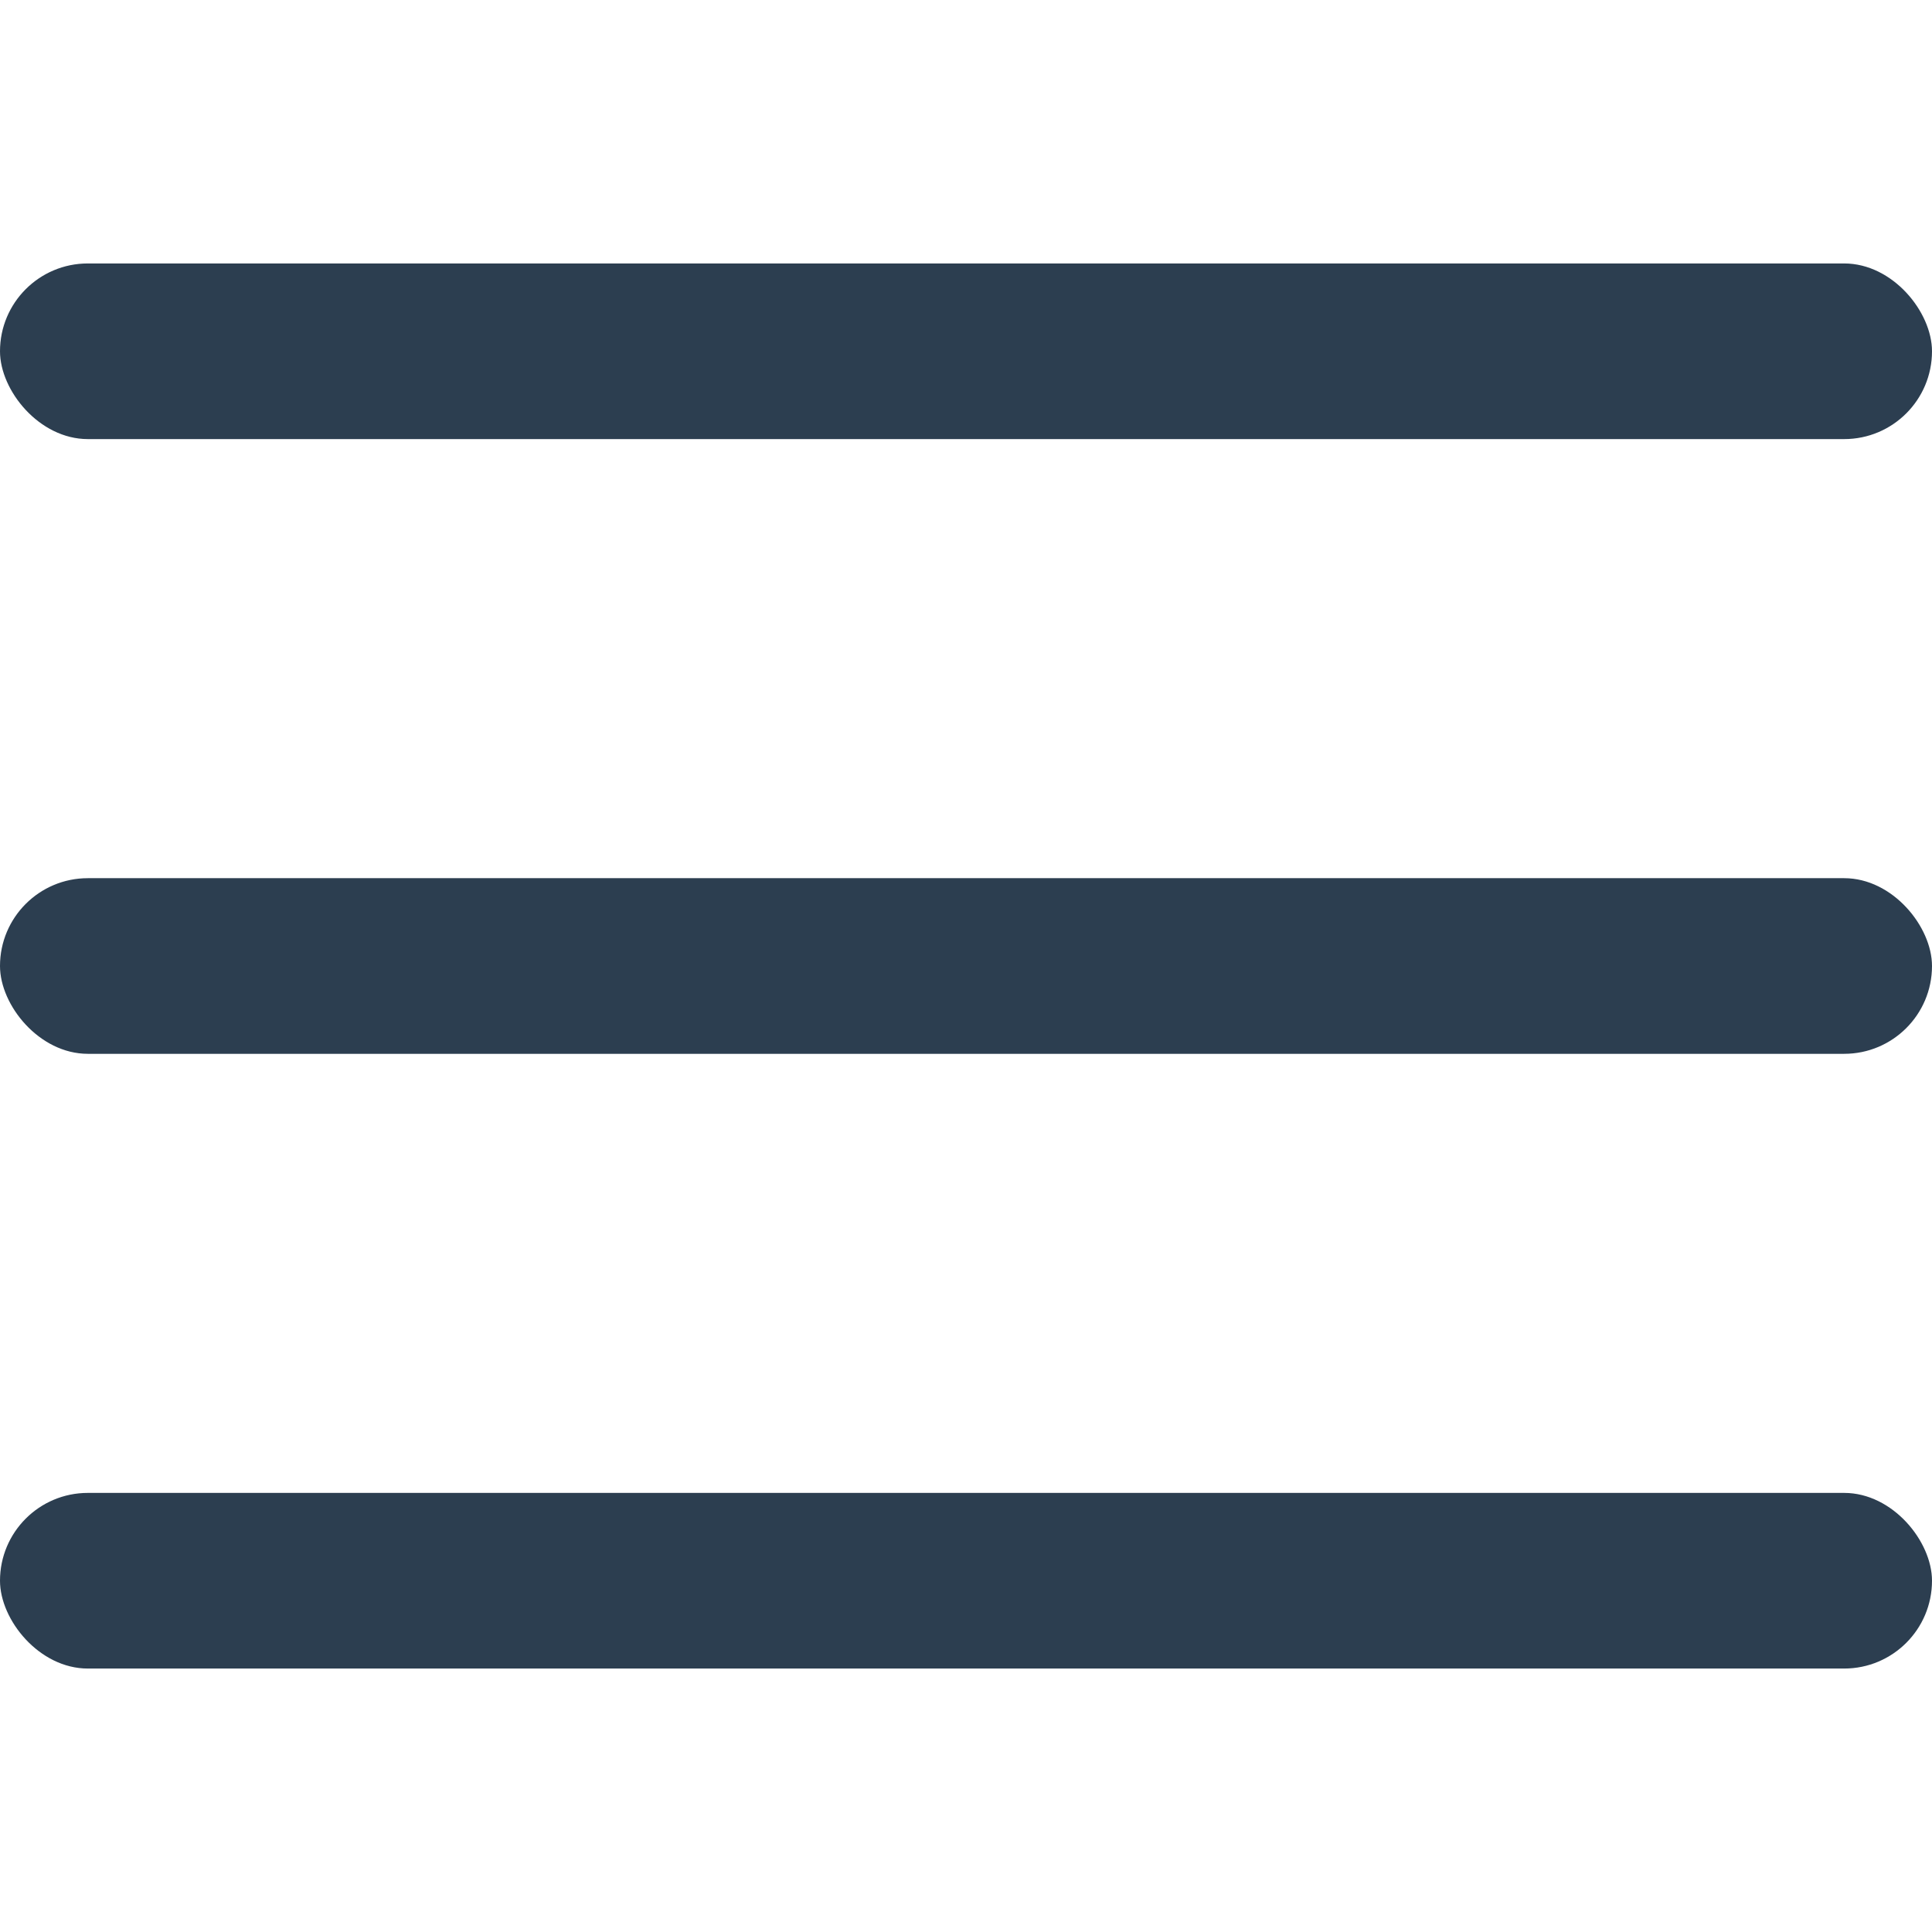
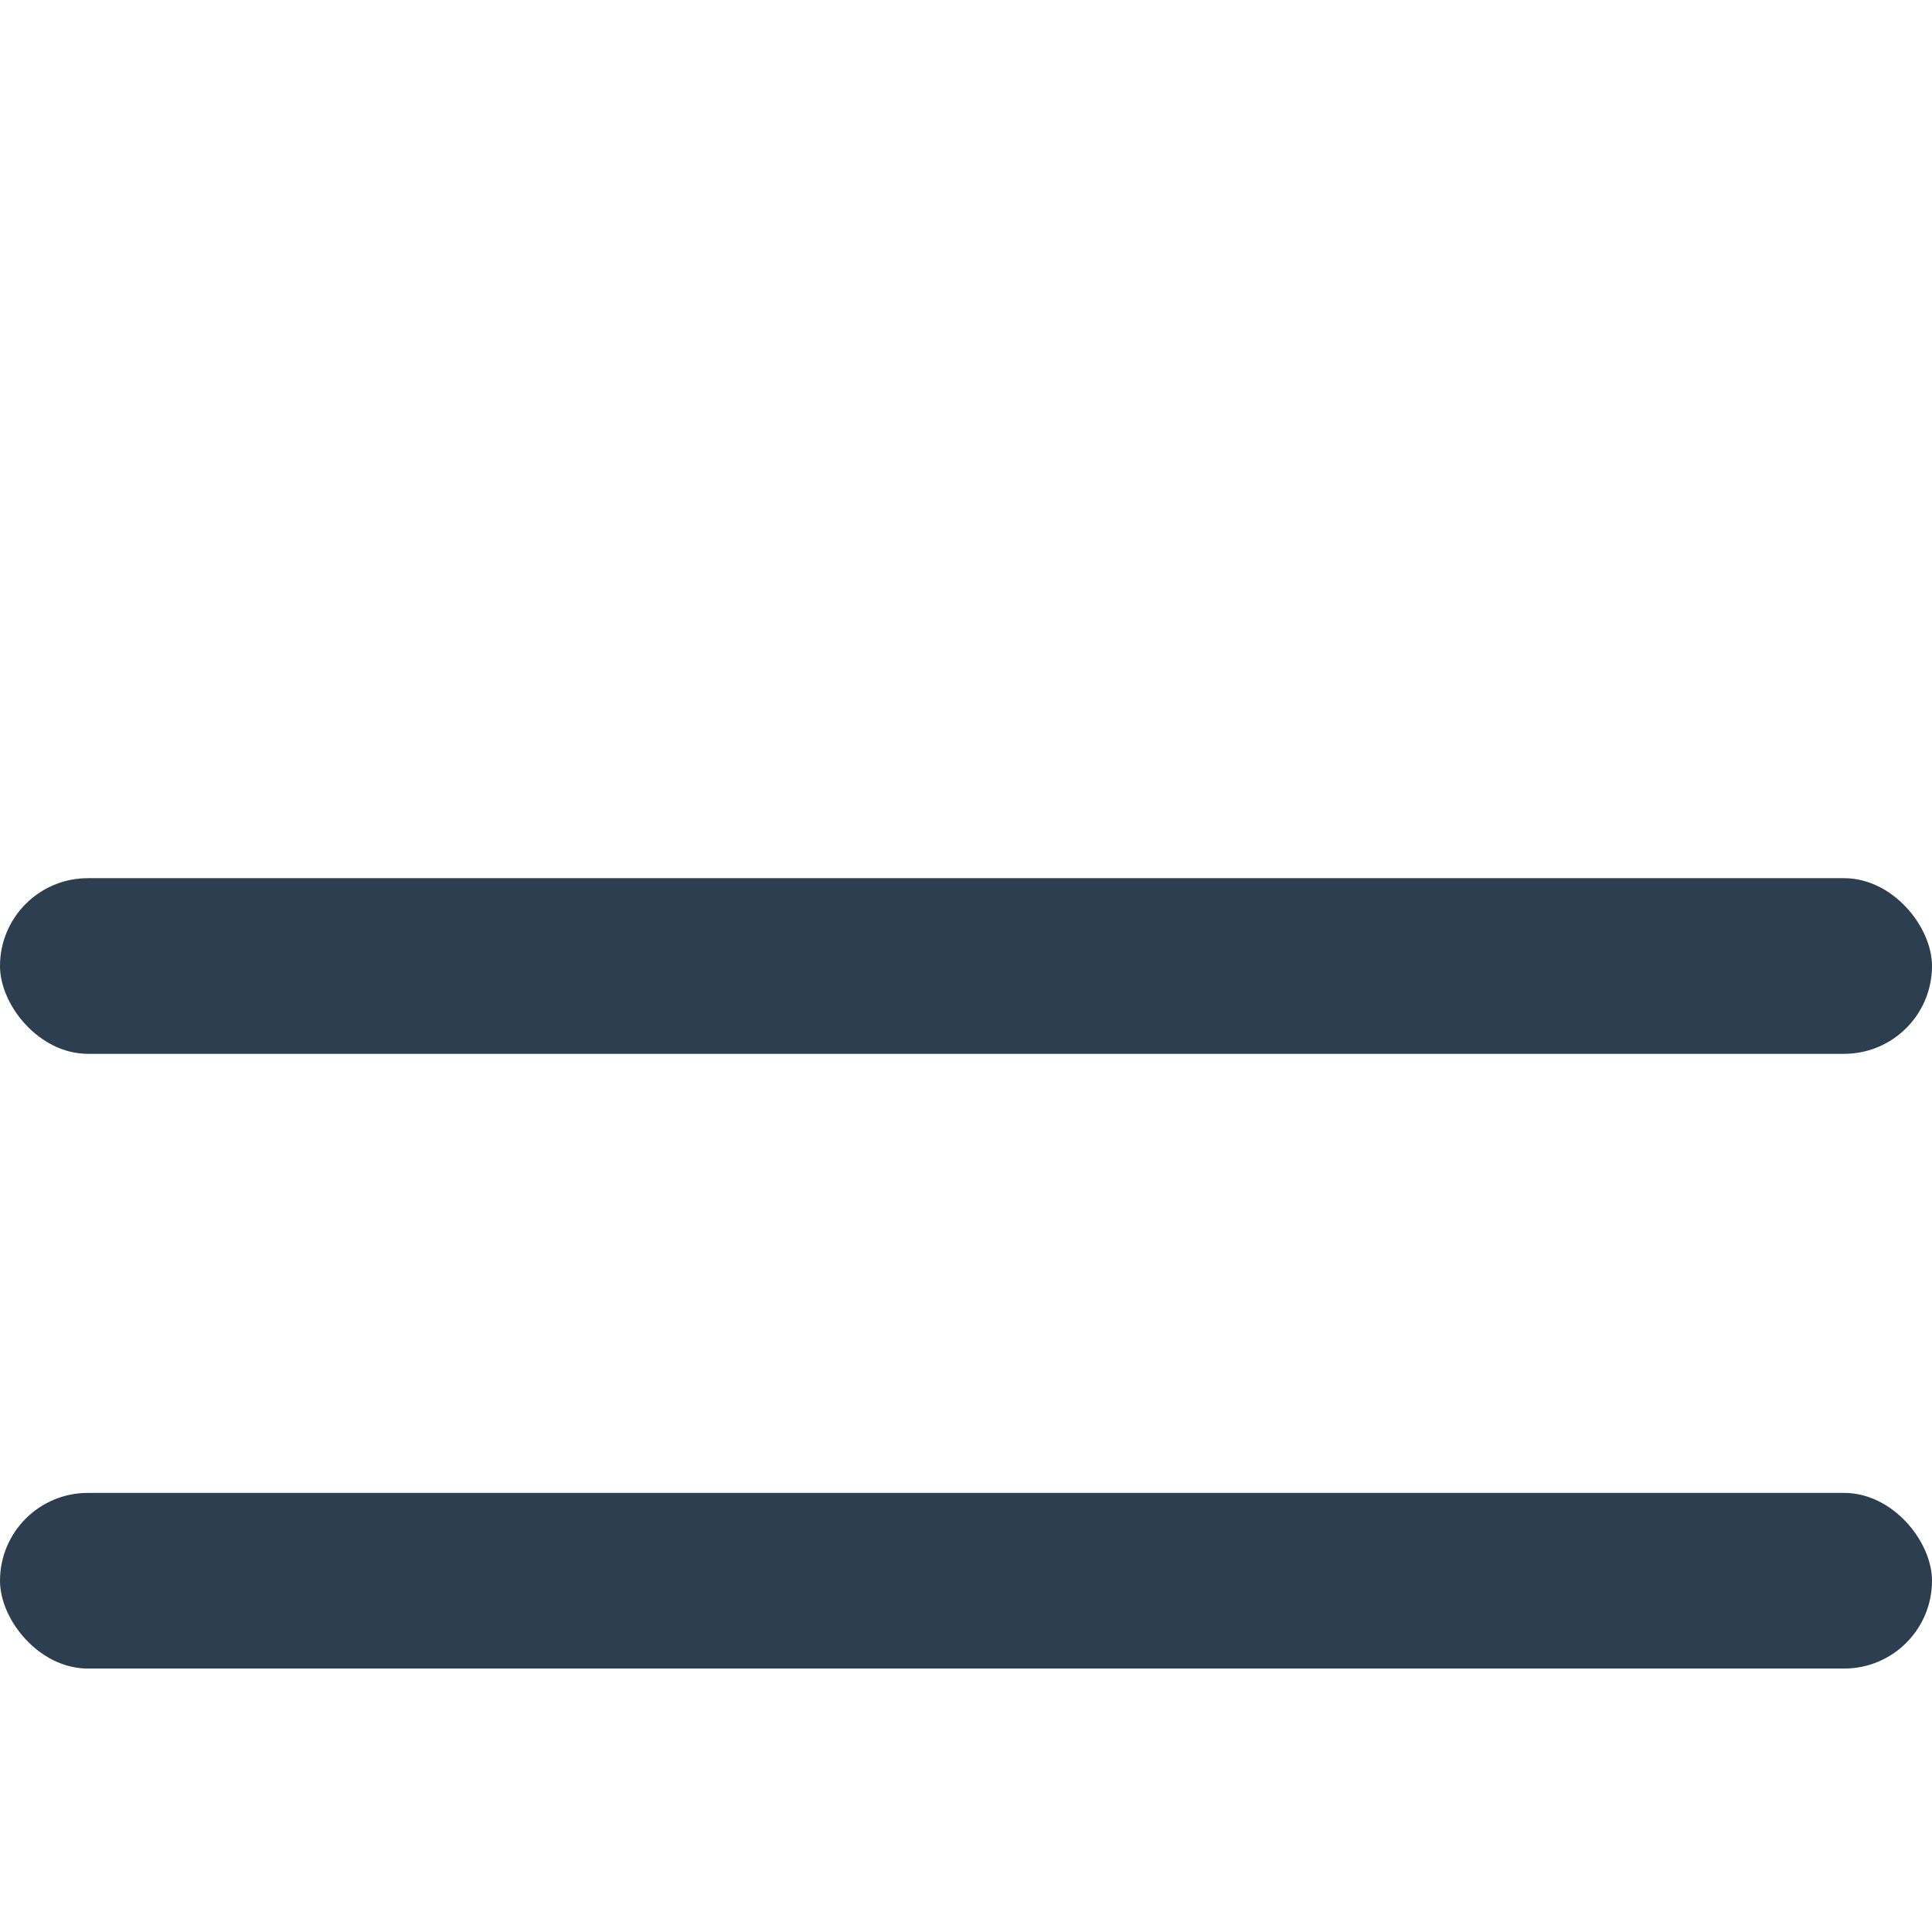
<svg xmlns="http://www.w3.org/2000/svg" width="44" height="44" viewBox="0 0 44 44">
  <defs>
    <clipPath id="clip-ico_menu">
      <rect width="44" height="44" />
    </clipPath>
  </defs>
  <g id="ico_menu" clip-path="url(#clip-ico_menu)">
    <g id="그룹_30" data-name="그룹 30" transform="translate(119 -44)">
-       <rect id="사각형_65" data-name="사각형 65" width="44" height="4" rx="2" transform="translate(-119 50)" fill="#2c3e50" />
      <rect id="사각형_66" data-name="사각형 66" width="44" height="4" rx="2" transform="translate(-119 64)" fill="#2c3e50" />
      <rect id="사각형_67" data-name="사각형 67" width="44" height="4" rx="2" transform="translate(-119 78)" fill="#2c3e50" />
    </g>
  </g>
</svg>